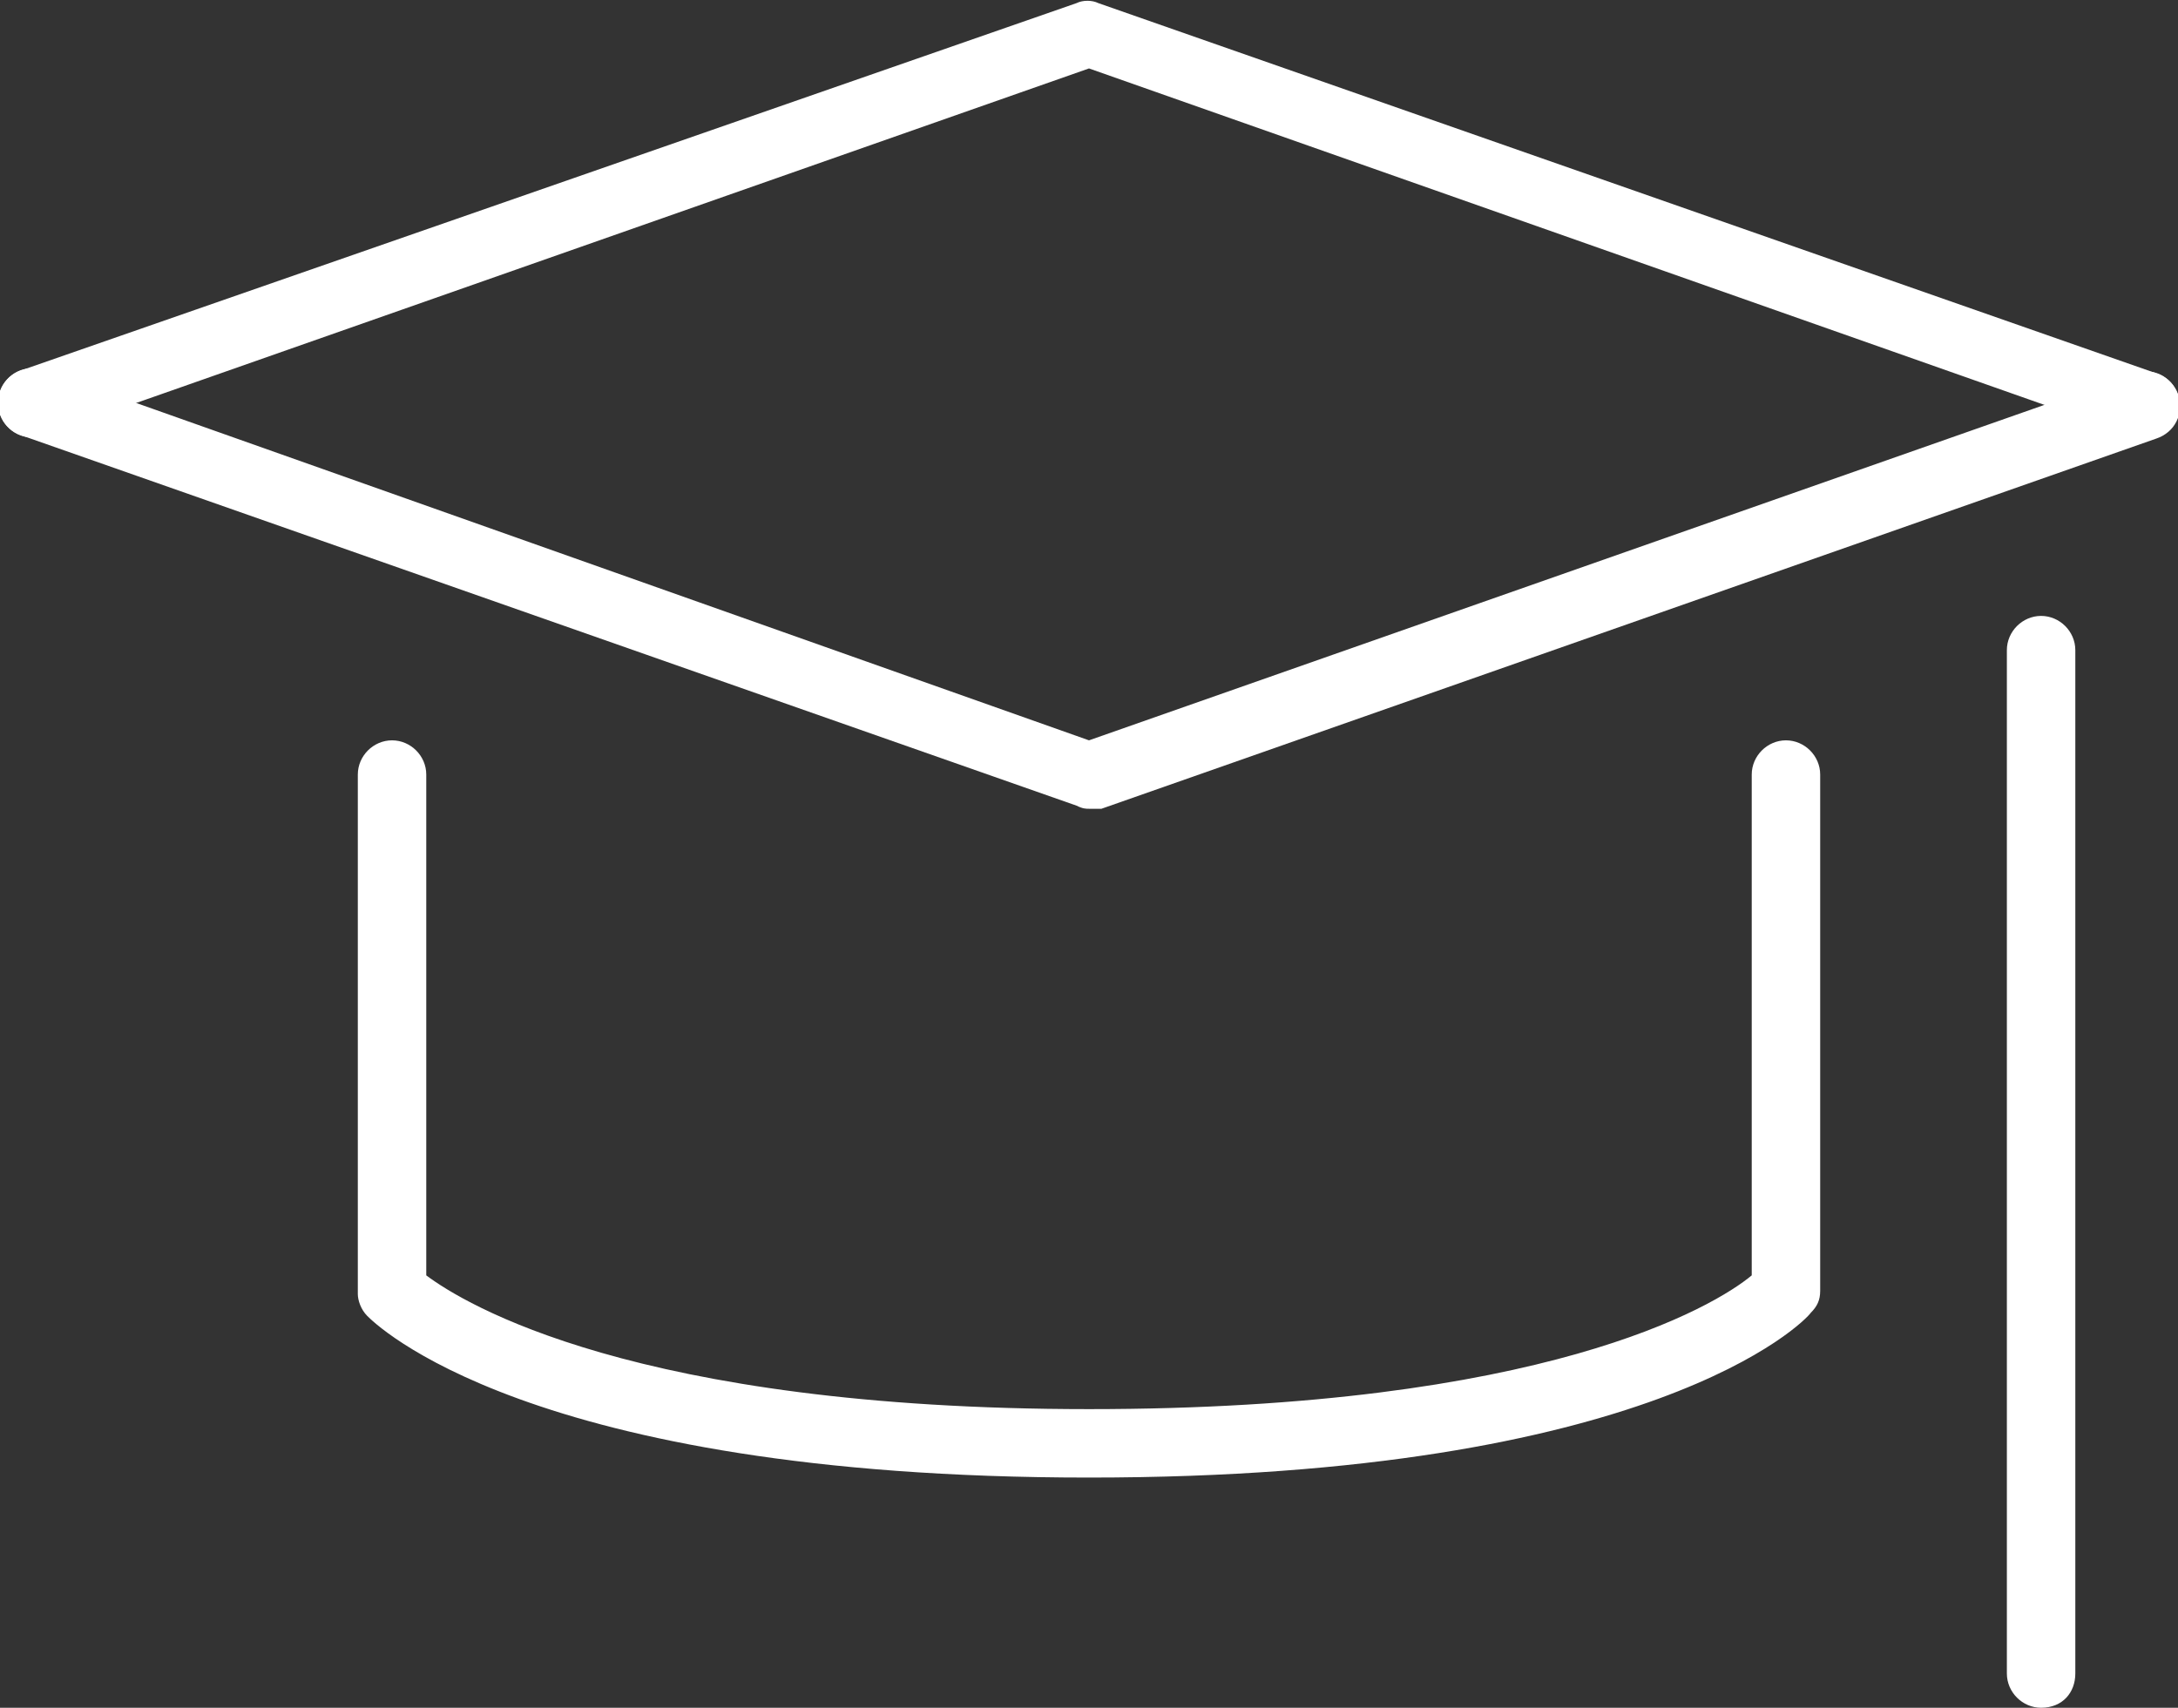
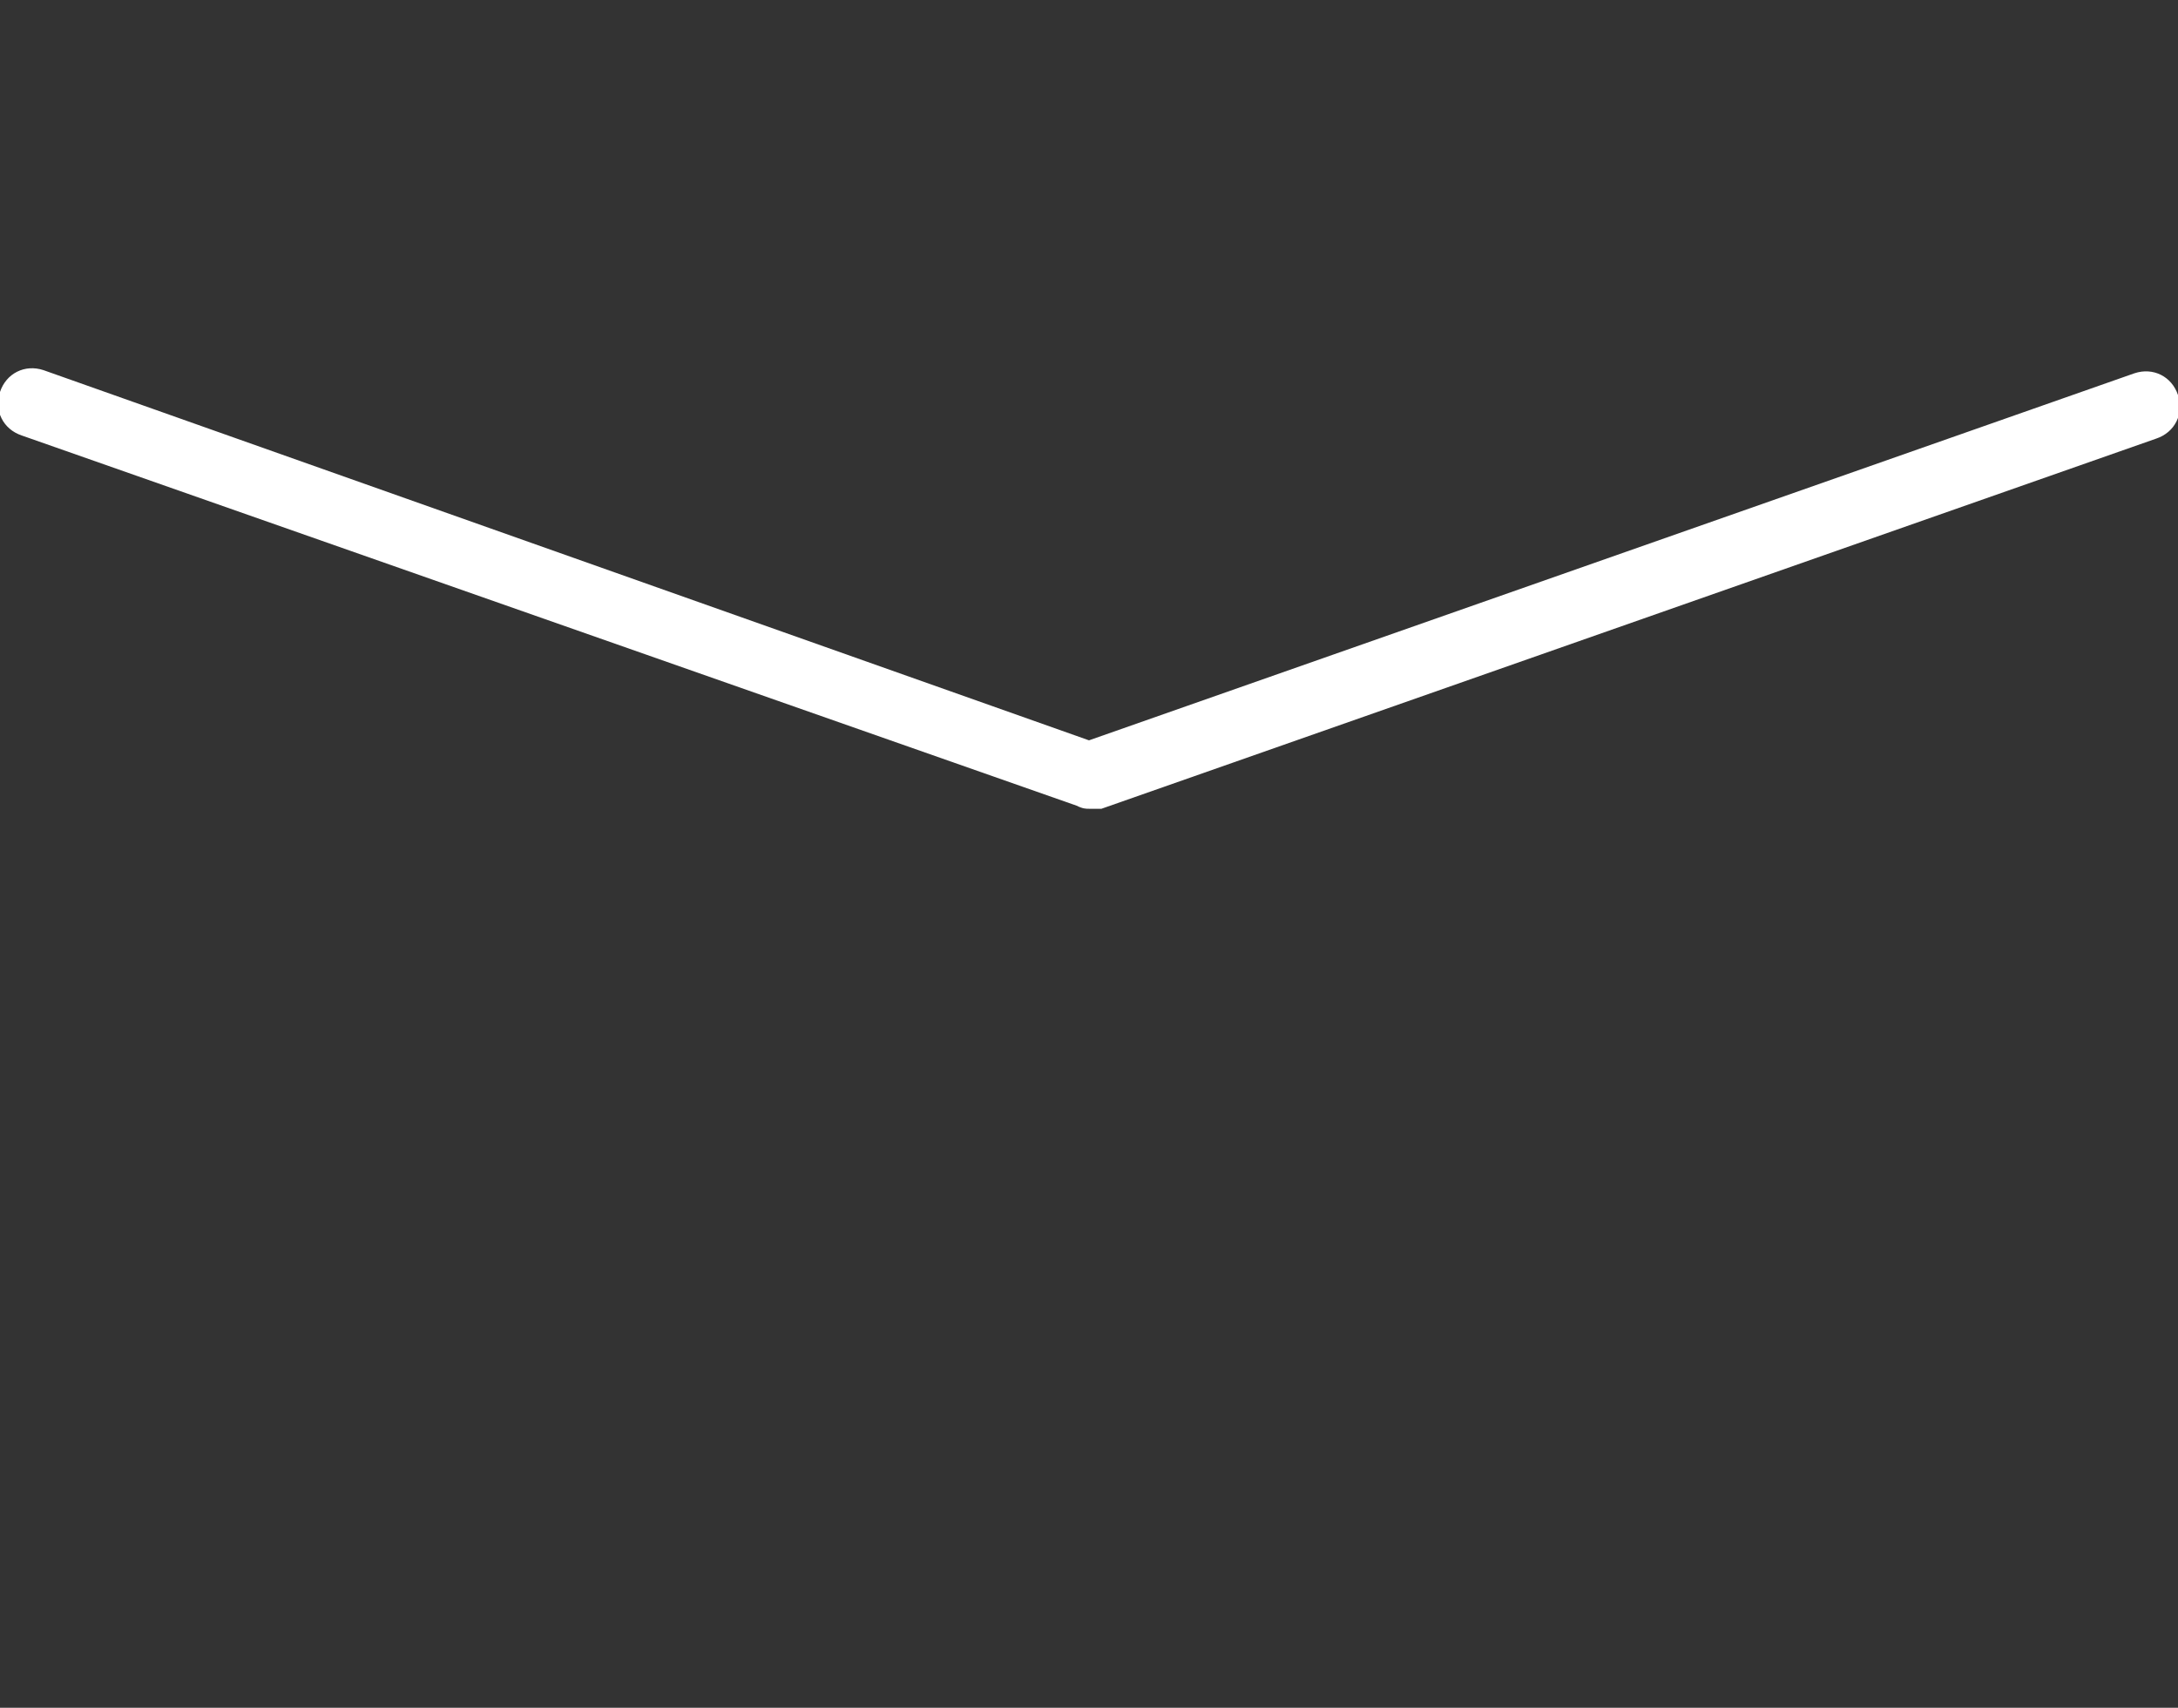
<svg xmlns="http://www.w3.org/2000/svg" version="1.1" id="Layer_1" x="0px" y="0px" viewBox="0 0 70 54.9" style="enable-background:new 0 0 70 54.9;" xml:space="preserve">
  <rect x="0" y="0" width="70" height="54.9" fill="#333333" stroke="none" />
  <style type="text/css"> .st0{fill:#FFFFFF;} </style>
  <g>
    <g>
      <path class="st0" d="M35,26c-0.1,0-0.2,0-0.4-0.1L0.7,14c-0.6-0.2-0.9-0.8-0.7-1.4c0.2-0.6,0.8-0.9,1.4-0.7L35,23.8L68.6,12 c0.6-0.2,1.2,0.1,1.4,0.7c0.2,0.6-0.1,1.2-0.7,1.4L35.4,26C35.2,26,35.1,26,35,26z" />
    </g>
    <g>
-       <path class="st0" d="M68.9,14.1c-0.1,0-0.2,0-0.4-0.1L35,2.2L1.4,14c-0.6,0.2-1.2-0.1-1.4-0.7c-0.2-0.6,0.1-1.2,0.7-1.4L34.6,0.1 c0.2-0.1,0.5-0.1,0.7,0l34,11.9c0.6,0.2,0.9,0.8,0.7,1.4C69.8,13.8,69.4,14.1,68.9,14.1z" />
-     </g>
+       </g>
    <g>
-       <path class="st0" d="M35,47.5c-18.1,0-23-5-23.2-5.2c-0.2-0.2-0.3-0.5-0.3-0.7V24.9c0-0.6,0.5-1.1,1.1-1.1s1.1,0.5,1.1,1.1V41 c1.2,0.9,6.7,4.3,21.3,4.3S55.1,42,56.3,41V24.9c0-0.6,0.5-1.1,1.1-1.1s1.1,0.5,1.1,1.1v16.6c0,0.3-0.1,0.5-0.3,0.7 C58,42.5,53.1,47.5,35,47.5z" />
-     </g>
+       </g>
    <g>
-       <path class="st0" d="M65.6,54.9c-0.6,0-1.1-0.5-1.1-1.1V20.9c0-0.6,0.5-1.1,1.1-1.1s1.1,0.5,1.1,1.1v32.9 C66.7,54.4,66.3,54.9,65.6,54.9z" />
-     </g>
+       </g>
  </g>
</svg>